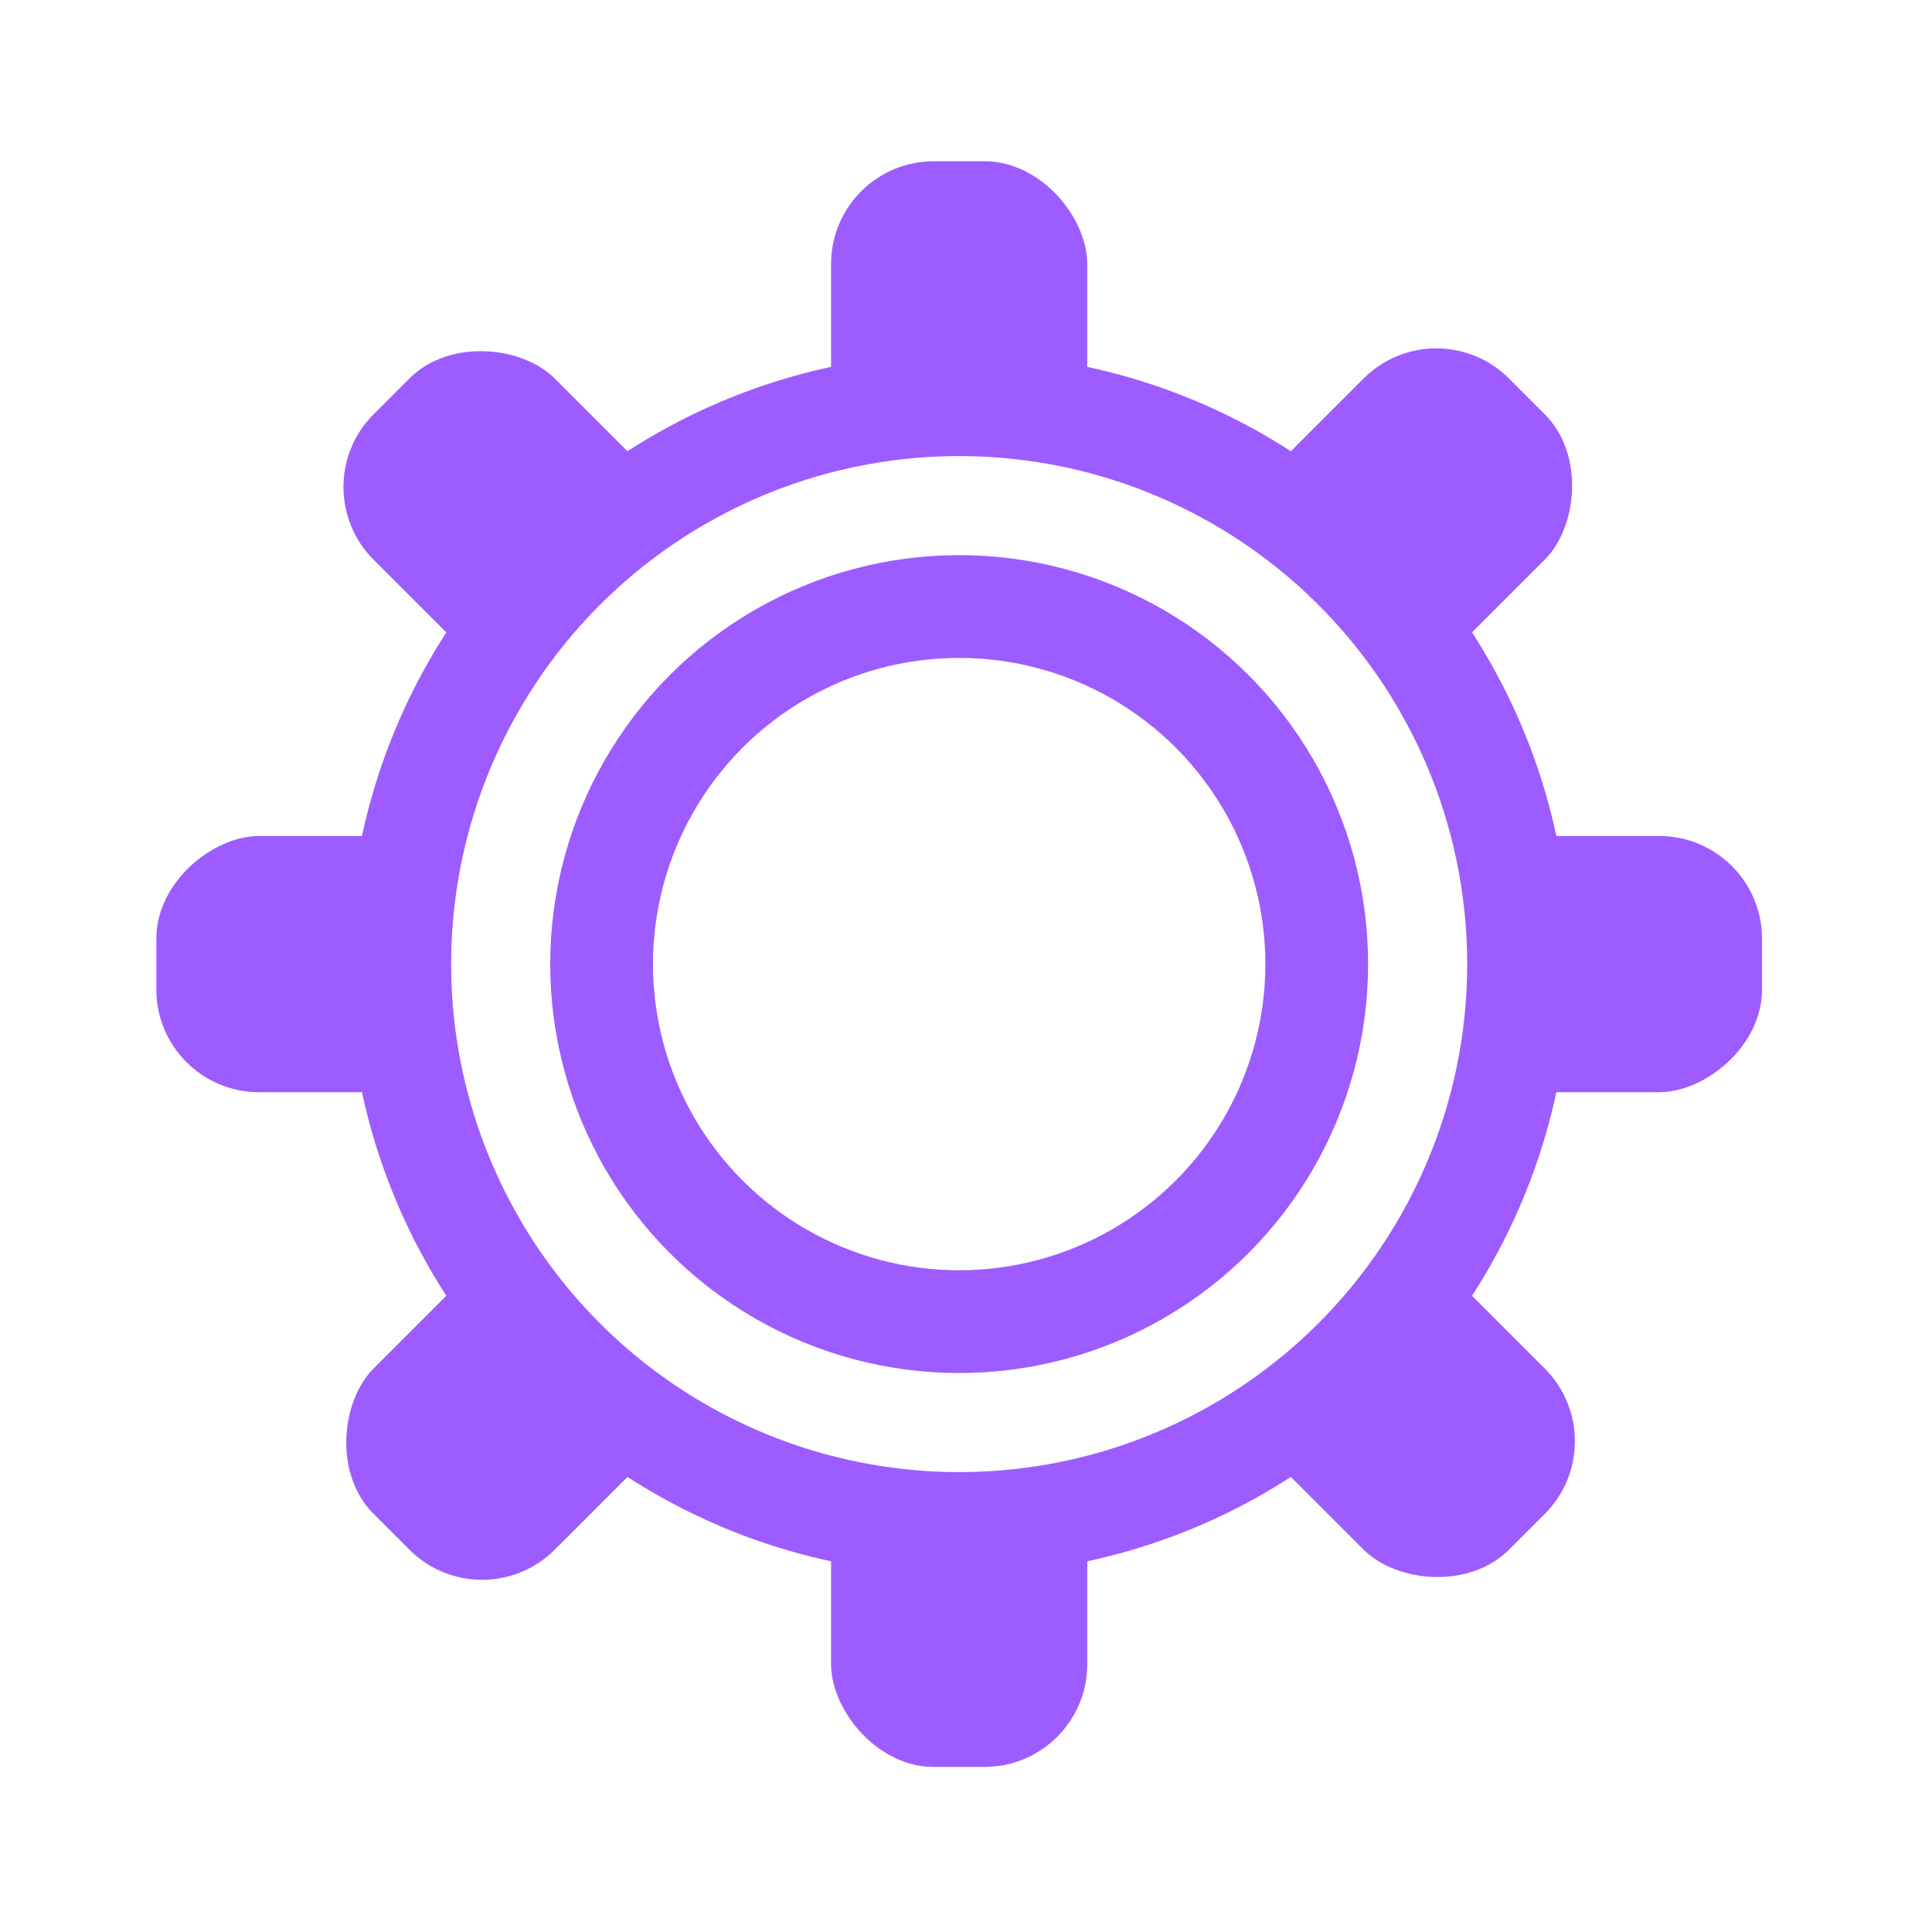
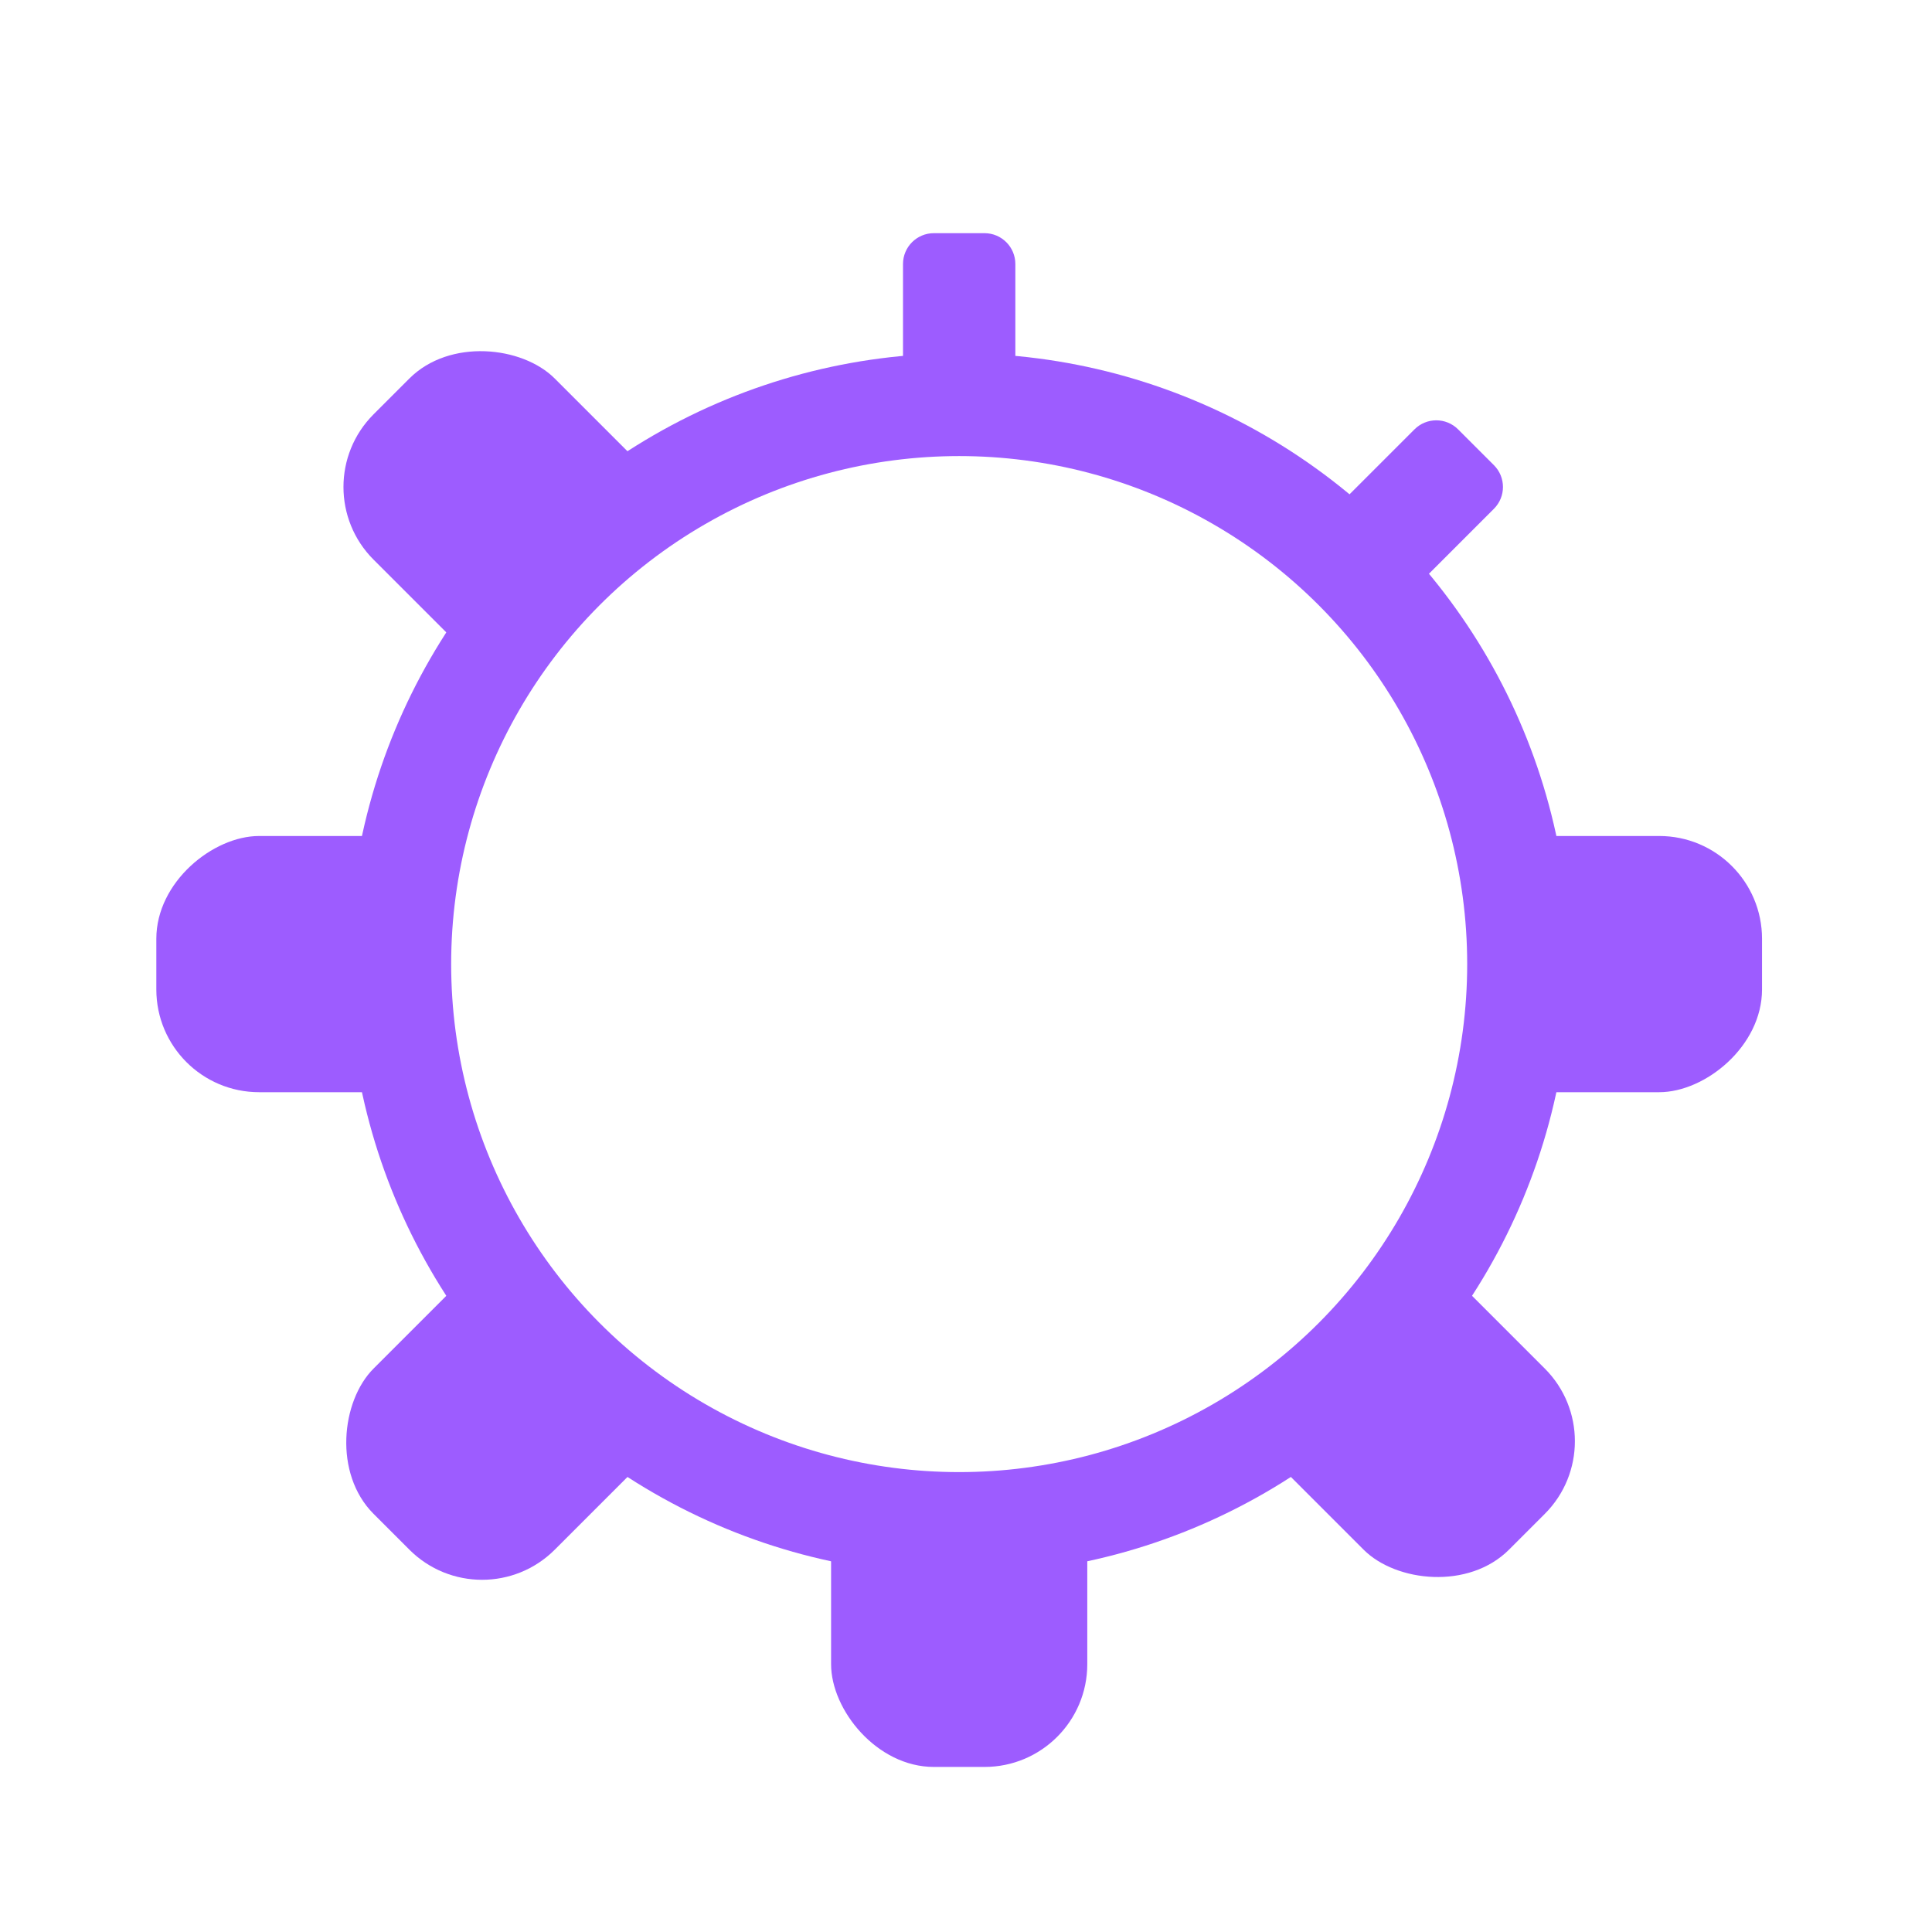
<svg xmlns="http://www.w3.org/2000/svg" width="94" height="94" viewBox="0 0 94 94" fill="none">
  <g filter="url(#filter0_d_58_705)">
-     <circle cx="46.668" cy="42.907" r="29.717" fill="#C4C4C4" />
    <path fill-rule="evenodd" clip-rule="evenodd" d="M40.435 8.845C40.435 6.084 42.674 3.845 45.435 3.845H47.901C50.662 3.845 52.901 6.084 52.901 8.845V13.845C56.486 14.61 59.831 16.022 62.809 17.952L66.346 14.415C68.299 12.462 71.465 12.462 73.417 14.415L75.161 16.158C77.113 18.111 77.113 21.276 75.161 23.229L71.624 26.766C73.554 29.744 74.965 33.09 75.73 36.675H80.73C83.491 36.675 85.73 38.913 85.73 41.675V44.14C85.73 46.901 83.491 49.14 80.73 49.14H75.73C74.965 52.725 73.554 56.07 71.624 59.048L75.161 62.585C77.113 64.538 77.113 67.704 75.161 69.656L73.417 71.4C71.465 73.353 68.299 73.353 66.346 71.4L62.809 67.863C60.203 69.552 57.316 70.843 54.234 71.653C53.793 71.768 53.349 71.874 52.901 71.97V76.969C52.901 79.731 50.662 81.969 47.901 81.969H45.435C42.674 81.969 40.435 79.731 40.435 76.969V71.969C36.851 71.204 33.505 69.793 30.527 67.863L26.99 71.4C25.038 73.352 21.872 73.352 19.919 71.4L18.176 69.656C16.223 67.704 16.223 64.538 18.176 62.585L21.713 59.048C19.782 56.07 18.371 52.725 17.606 49.14H12.606C9.845 49.14 7.606 46.901 7.606 44.14V41.675C7.606 38.913 9.845 36.675 12.606 36.675H17.606C17.701 36.226 17.807 35.782 17.923 35.342C18.732 32.259 20.024 29.372 21.713 26.766L18.176 23.229C16.223 21.276 16.223 18.111 18.176 16.158L19.919 14.415C21.872 12.462 25.037 12.462 26.99 14.415L30.527 17.952C33.505 16.022 36.851 14.61 40.435 13.845V8.845Z" fill="#9D5CFF" />
-     <path d="M52.901 13.845H49.401V16.677L52.17 17.268L52.901 13.845ZM62.809 17.952L60.906 20.889L63.282 22.429L65.284 20.427L62.809 17.952ZM66.346 14.415L63.871 11.94L66.346 14.415ZM73.417 14.415L70.942 16.89L70.942 16.89L73.417 14.415ZM75.161 16.158L77.636 13.683L77.636 13.683L75.161 16.158ZM75.161 23.229L77.636 25.704L75.161 23.229ZM71.624 26.766L69.149 24.291L67.146 26.294L68.686 28.67L71.624 26.766ZM75.73 36.675L72.307 37.405L72.898 40.175H75.73V36.675ZM75.73 49.14V45.64H72.898L72.307 48.41L75.73 49.14ZM71.624 59.048L68.686 57.145L67.146 59.521L69.149 61.523L71.624 59.048ZM75.161 62.585L77.636 60.111L77.636 60.111L75.161 62.585ZM75.161 69.656L72.686 67.182L72.686 67.182L75.161 69.656ZM73.417 71.4L75.892 73.875L73.417 71.4ZM66.346 71.4L63.871 73.875L63.871 73.875L66.346 71.4ZM62.809 67.863L65.284 65.388L63.282 63.386L60.906 64.926L62.809 67.863ZM54.234 71.653L53.345 68.267H53.345L54.234 71.653ZM52.901 71.97L52.17 68.547L49.401 69.138V71.97H52.901ZM40.435 71.969H43.935V69.138L41.166 68.547L40.435 71.969ZM30.527 67.863L32.431 64.926L30.055 63.386L28.052 65.388L30.527 67.863ZM18.176 69.656L20.651 67.182L20.651 67.182L18.176 69.656ZM18.176 62.585L20.651 65.06H20.651L18.176 62.585ZM21.713 59.048L24.188 61.523L26.19 59.521L24.65 57.145L21.713 59.048ZM17.606 49.14L21.029 48.409L20.438 45.64H17.606V49.14ZM17.606 36.675V40.175H20.438L21.029 37.405L17.606 36.675ZM17.923 35.342L21.308 36.23L21.308 36.23L17.923 35.342ZM21.713 26.766L24.65 28.67L26.19 26.294L24.188 24.291L21.713 26.766ZM18.176 23.229L15.701 25.704L18.176 23.229ZM18.176 16.158L15.701 13.683H15.701L18.176 16.158ZM19.919 14.415L22.394 16.89H22.394L19.919 14.415ZM26.99 14.415L29.465 11.94L26.99 14.415ZM30.527 17.952L28.052 20.427L30.055 22.429L32.431 20.889L30.527 17.952ZM40.435 13.845L41.166 17.268L43.935 16.677V13.845H40.435ZM45.435 0.345C40.741 0.345 36.935 4.151 36.935 8.845H43.935C43.935 8.017 44.607 7.345 45.435 7.345V0.345ZM47.901 0.345H45.435V7.345H47.901V0.345ZM56.401 8.845C56.401 4.151 52.595 0.345 47.901 0.345V7.345C48.729 7.345 49.401 8.017 49.401 8.845H56.401ZM56.401 13.845V8.845H49.401V13.845H56.401ZM64.713 15.015C61.384 12.857 57.642 11.278 53.632 10.422L52.17 17.268C55.329 17.942 58.278 19.186 60.906 20.889L64.713 15.015ZM63.871 11.94L60.334 15.477L65.284 20.427L68.821 16.89L63.871 11.94ZM75.892 11.94C72.573 8.62 67.191 8.62 63.871 11.94L68.821 16.89C69.407 16.304 70.357 16.304 70.942 16.89L75.892 11.94ZM77.636 13.683L75.892 11.94L70.942 16.89L72.686 18.633L77.636 13.683ZM77.636 25.704C80.955 22.385 80.955 17.003 77.636 13.683L72.686 18.633C73.272 19.219 73.272 20.169 72.686 20.754L77.636 25.704ZM74.098 29.241L77.636 25.704L72.686 20.754L69.149 24.291L74.098 29.241ZM79.153 35.944C78.297 31.933 76.718 28.191 74.561 24.863L68.686 28.67C70.389 31.297 71.633 34.246 72.307 37.405L79.153 35.944ZM80.73 33.175H75.73V40.175H80.73V33.175ZM89.23 41.675C89.23 36.98 85.424 33.175 80.73 33.175V40.175C81.558 40.175 82.23 40.846 82.23 41.675H89.23ZM89.23 44.14V41.675H82.23V44.14H89.23ZM80.73 52.64C85.424 52.64 89.23 48.834 89.23 44.14H82.23C82.23 44.968 81.558 45.64 80.73 45.64V52.64ZM75.73 52.64H80.73V45.64H75.73V52.64ZM74.561 60.952C76.718 57.623 78.297 53.881 79.153 49.871L72.307 48.41C71.633 51.568 70.389 54.517 68.686 57.145L74.561 60.952ZM77.636 60.111L74.098 56.573L69.149 61.523L72.686 65.06L77.636 60.111ZM77.636 72.131C80.955 68.812 80.955 63.43 77.636 60.111L72.686 65.06C73.272 65.646 73.272 66.596 72.686 67.182L77.636 72.131ZM75.892 73.875L77.636 72.131L72.686 67.182L70.942 68.925L75.892 73.875ZM63.871 73.875C67.191 77.194 72.573 77.194 75.892 73.875L70.942 68.925C70.357 69.511 69.407 69.511 68.821 68.925L63.871 73.875ZM60.334 70.338L63.871 73.875L68.821 68.925L65.284 65.388L60.334 70.338ZM55.122 75.038C58.571 74.132 61.8 72.687 64.713 70.8L60.906 64.926C58.606 66.416 56.061 67.554 53.345 68.267L55.122 75.038ZM53.631 75.392C54.133 75.285 54.63 75.167 55.122 75.038L53.345 68.267C52.957 68.369 52.565 68.462 52.17 68.547L53.631 75.392ZM56.401 76.969V71.97H49.401V76.969H56.401ZM47.901 85.469C52.595 85.469 56.401 81.664 56.401 76.969H49.401C49.401 77.798 48.729 78.469 47.901 78.469V85.469ZM45.435 85.469H47.901V78.469H45.435V85.469ZM36.935 76.969C36.935 81.664 40.741 85.469 45.435 85.469V78.469C44.607 78.469 43.935 77.798 43.935 76.969H36.935ZM36.935 71.969V76.969H43.935V71.969H36.935ZM28.624 70.8C31.952 72.957 35.694 74.536 39.705 75.392L41.166 68.547C38.007 67.873 35.058 66.629 32.431 64.926L28.624 70.8ZM29.465 73.875L33.002 70.338L28.052 65.388L24.515 68.925L29.465 73.875ZM17.444 73.875C20.764 77.194 26.145 77.194 29.465 73.875L24.515 68.925C23.93 69.511 22.98 69.511 22.394 68.925L17.444 73.875ZM15.701 72.131L17.444 73.875L22.394 68.925L20.651 67.182L15.701 72.131ZM15.701 60.111C12.381 63.43 12.381 68.812 15.701 72.131L20.651 67.182C20.065 66.596 20.065 65.646 20.651 65.06L15.701 60.111ZM19.238 56.574L15.701 60.111L20.651 65.06L24.188 61.523L19.238 56.574ZM14.183 49.87C15.039 53.881 16.618 57.623 18.776 60.952L24.65 57.145C22.947 54.517 21.703 51.568 21.029 48.409L14.183 49.87ZM12.606 52.64H17.606V45.64H12.606V52.64ZM4.106 44.14C4.106 48.834 7.912 52.64 12.606 52.64V45.64C11.778 45.64 11.106 44.968 11.106 44.14H4.106ZM4.106 41.675V44.14H11.106V41.675H4.106ZM12.606 33.175C7.912 33.175 4.106 36.98 4.106 41.675H11.106C11.106 40.846 11.778 40.175 12.606 40.175V33.175ZM17.606 33.175H12.606V40.175H17.606V33.175ZM14.537 34.453C14.408 34.946 14.29 35.443 14.183 35.944L21.029 37.405C21.113 37.01 21.206 36.618 21.308 36.23L14.537 34.453ZM18.776 24.863C16.888 27.775 15.443 31.004 14.537 34.453L21.308 36.23C22.021 33.514 23.16 30.969 24.65 28.67L18.776 24.863ZM15.701 25.704L19.238 29.241L24.188 24.291L20.651 20.754L15.701 25.704ZM15.701 13.683C12.381 17.003 12.381 22.385 15.701 25.704L20.651 20.754C20.065 20.169 20.065 19.219 20.651 18.633L15.701 13.683ZM17.444 11.94L15.701 13.683L20.651 18.633L22.394 16.89L17.444 11.94ZM29.465 11.94C26.145 8.62 20.764 8.62 17.444 11.94L22.394 16.89C22.98 16.304 23.929 16.304 24.515 16.89L29.465 11.94ZM33.002 15.477L29.465 11.94L24.515 16.89L28.052 20.427L33.002 15.477ZM39.705 10.422C35.694 11.278 31.952 12.857 28.624 15.015L32.431 20.889C35.058 19.186 38.007 17.942 41.166 17.268L39.705 10.422ZM36.935 8.845V13.845H43.935V8.845H36.935Z" fill="white" />
-     <rect x="40.435" y="3.845" width="12.465" height="68.779" rx="5" fill="#9D5CFF" />
+     <path d="M52.901 13.845H49.401V16.677L52.17 17.268L52.901 13.845ZM62.809 17.952L60.906 20.889L63.282 22.429L65.284 20.427L62.809 17.952ZM66.346 14.415L63.871 11.94L66.346 14.415ZM73.417 14.415L70.942 16.89L70.942 16.89L73.417 14.415ZM75.161 16.158L77.636 13.683L77.636 13.683L75.161 16.158ZM75.161 23.229L77.636 25.704L75.161 23.229ZM71.624 26.766L69.149 24.291L67.146 26.294L68.686 28.67L71.624 26.766ZM75.73 36.675L72.307 37.405L72.898 40.175H75.73V36.675ZM75.73 49.14V45.64H72.898L72.307 48.41L75.73 49.14ZM71.624 59.048L68.686 57.145L67.146 59.521L69.149 61.523L71.624 59.048ZM75.161 62.585L77.636 60.111L77.636 60.111L75.161 62.585ZM75.161 69.656L72.686 67.182L72.686 67.182L75.161 69.656ZM73.417 71.4L75.892 73.875L73.417 71.4ZM66.346 71.4L63.871 73.875L63.871 73.875L66.346 71.4ZM62.809 67.863L65.284 65.388L63.282 63.386L60.906 64.926L62.809 67.863ZM54.234 71.653L53.345 68.267H53.345L54.234 71.653ZM52.901 71.97L52.17 68.547L49.401 69.138V71.97H52.901ZM40.435 71.969H43.935V69.138L41.166 68.547L40.435 71.969ZM30.527 67.863L32.431 64.926L30.055 63.386L28.052 65.388L30.527 67.863ZM18.176 69.656L20.651 67.182L20.651 67.182L18.176 69.656ZM18.176 62.585L20.651 65.06H20.651L18.176 62.585ZM21.713 59.048L24.188 61.523L26.19 59.521L24.65 57.145L21.713 59.048ZM17.606 49.14L21.029 48.409L20.438 45.64H17.606V49.14ZM17.606 36.675V40.175H20.438L21.029 37.405L17.606 36.675ZM17.923 35.342L21.308 36.23L21.308 36.23L17.923 35.342ZM21.713 26.766L24.65 28.67L26.19 26.294L24.188 24.291L21.713 26.766ZM18.176 23.229L15.701 25.704L18.176 23.229ZM18.176 16.158L15.701 13.683H15.701L18.176 16.158ZM19.919 14.415L22.394 16.89H22.394L19.919 14.415ZM26.99 14.415L29.465 11.94L26.99 14.415ZM30.527 17.952L28.052 20.427L30.055 22.429L32.431 20.889L30.527 17.952ZM40.435 13.845L41.166 17.268L43.935 16.677V13.845H40.435ZM45.435 0.345C40.741 0.345 36.935 4.151 36.935 8.845H43.935C43.935 8.017 44.607 7.345 45.435 7.345V0.345ZM47.901 0.345H45.435V7.345H47.901V0.345ZM56.401 8.845C56.401 4.151 52.595 0.345 47.901 0.345V7.345C48.729 7.345 49.401 8.017 49.401 8.845H56.401ZM56.401 13.845V8.845H49.401V13.845H56.401ZM64.713 15.015C61.384 12.857 57.642 11.278 53.632 10.422L52.17 17.268C55.329 17.942 58.278 19.186 60.906 20.889L64.713 15.015ZM63.871 11.94L60.334 15.477L65.284 20.427L68.821 16.89L63.871 11.94ZM75.892 11.94C72.573 8.62 67.191 8.62 63.871 11.94L68.821 16.89C69.407 16.304 70.357 16.304 70.942 16.89L75.892 11.94ZM77.636 13.683L75.892 11.94L70.942 16.89L72.686 18.633L77.636 13.683ZM77.636 25.704C80.955 22.385 80.955 17.003 77.636 13.683L72.686 18.633C73.272 19.219 73.272 20.169 72.686 20.754L77.636 25.704ZM74.098 29.241L77.636 25.704L72.686 20.754L69.149 24.291L74.098 29.241ZM79.153 35.944C78.297 31.933 76.718 28.191 74.561 24.863L68.686 28.67C70.389 31.297 71.633 34.246 72.307 37.405L79.153 35.944ZM80.73 33.175H75.73V40.175H80.73V33.175ZM89.23 41.675C89.23 36.98 85.424 33.175 80.73 33.175V40.175C81.558 40.175 82.23 40.846 82.23 41.675H89.23ZM89.23 44.14V41.675H82.23V44.14H89.23ZM80.73 52.64C85.424 52.64 89.23 48.834 89.23 44.14H82.23C82.23 44.968 81.558 45.64 80.73 45.64V52.64ZM75.73 52.64H80.73V45.64H75.73V52.64ZM74.561 60.952C76.718 57.623 78.297 53.881 79.153 49.871L72.307 48.41C71.633 51.568 70.389 54.517 68.686 57.145L74.561 60.952ZM77.636 60.111L74.098 56.573L69.149 61.523L72.686 65.06L77.636 60.111ZM77.636 72.131C80.955 68.812 80.955 63.43 77.636 60.111L72.686 65.06C73.272 65.646 73.272 66.596 72.686 67.182L77.636 72.131ZM75.892 73.875L77.636 72.131L72.686 67.182L70.942 68.925L75.892 73.875ZM63.871 73.875C67.191 77.194 72.573 77.194 75.892 73.875L70.942 68.925C70.357 69.511 69.407 69.511 68.821 68.925L63.871 73.875ZM60.334 70.338L63.871 73.875L68.821 68.925L65.284 65.388L60.334 70.338ZM55.122 75.038C58.571 74.132 61.8 72.687 64.713 70.8L60.906 64.926C58.606 66.416 56.061 67.554 53.345 68.267L55.122 75.038ZM53.631 75.392C54.133 75.285 54.63 75.167 55.122 75.038L53.345 68.267C52.957 68.369 52.565 68.462 52.17 68.547L53.631 75.392ZM56.401 76.969V71.97H49.401V76.969ZM47.901 85.469C52.595 85.469 56.401 81.664 56.401 76.969H49.401C49.401 77.798 48.729 78.469 47.901 78.469V85.469ZM45.435 85.469H47.901V78.469H45.435V85.469ZM36.935 76.969C36.935 81.664 40.741 85.469 45.435 85.469V78.469C44.607 78.469 43.935 77.798 43.935 76.969H36.935ZM36.935 71.969V76.969H43.935V71.969H36.935ZM28.624 70.8C31.952 72.957 35.694 74.536 39.705 75.392L41.166 68.547C38.007 67.873 35.058 66.629 32.431 64.926L28.624 70.8ZM29.465 73.875L33.002 70.338L28.052 65.388L24.515 68.925L29.465 73.875ZM17.444 73.875C20.764 77.194 26.145 77.194 29.465 73.875L24.515 68.925C23.93 69.511 22.98 69.511 22.394 68.925L17.444 73.875ZM15.701 72.131L17.444 73.875L22.394 68.925L20.651 67.182L15.701 72.131ZM15.701 60.111C12.381 63.43 12.381 68.812 15.701 72.131L20.651 67.182C20.065 66.596 20.065 65.646 20.651 65.06L15.701 60.111ZM19.238 56.574L15.701 60.111L20.651 65.06L24.188 61.523L19.238 56.574ZM14.183 49.87C15.039 53.881 16.618 57.623 18.776 60.952L24.65 57.145C22.947 54.517 21.703 51.568 21.029 48.409L14.183 49.87ZM12.606 52.64H17.606V45.64H12.606V52.64ZM4.106 44.14C4.106 48.834 7.912 52.64 12.606 52.64V45.64C11.778 45.64 11.106 44.968 11.106 44.14H4.106ZM4.106 41.675V44.14H11.106V41.675H4.106ZM12.606 33.175C7.912 33.175 4.106 36.98 4.106 41.675H11.106C11.106 40.846 11.778 40.175 12.606 40.175V33.175ZM17.606 33.175H12.606V40.175H17.606V33.175ZM14.537 34.453C14.408 34.946 14.29 35.443 14.183 35.944L21.029 37.405C21.113 37.01 21.206 36.618 21.308 36.23L14.537 34.453ZM18.776 24.863C16.888 27.775 15.443 31.004 14.537 34.453L21.308 36.23C22.021 33.514 23.16 30.969 24.65 28.67L18.776 24.863ZM15.701 25.704L19.238 29.241L24.188 24.291L20.651 20.754L15.701 25.704ZM15.701 13.683C12.381 17.003 12.381 22.385 15.701 25.704L20.651 20.754C20.065 20.169 20.065 19.219 20.651 18.633L15.701 13.683ZM17.444 11.94L15.701 13.683L20.651 18.633L22.394 16.89L17.444 11.94ZM29.465 11.94C26.145 8.62 20.764 8.62 17.444 11.94L22.394 16.89C22.98 16.304 23.929 16.304 24.515 16.89L29.465 11.94ZM33.002 15.477L29.465 11.94L24.515 16.89L28.052 20.427L33.002 15.477ZM39.705 10.422C35.694 11.278 31.952 12.857 28.624 15.015L32.431 20.889C35.058 19.186 38.007 17.942 41.166 17.268L39.705 10.422ZM36.935 8.845V13.845H43.935V8.845H36.935Z" fill="white" />
    <rect x="52.901" y="81.969" width="12.465" height="68.779" rx="5" transform="rotate(-180 52.901 81.969)" fill="#9D5CFF" />
    <rect x="85.73" y="36.675" width="12.465" height="68.779" rx="5" transform="rotate(90 85.73 36.675)" fill="#9D5CFF" />
    <rect x="7.606" y="49.14" width="12.465" height="68.779" rx="5" transform="rotate(-90 7.606 49.14)" fill="#9D5CFF" />
-     <rect x="69.882" y="10.879" width="12.465" height="68.779" rx="5" transform="rotate(45 69.882 10.879)" fill="#9D5CFF" />
    <rect x="23.455" y="74.935" width="12.465" height="68.779" rx="5" transform="rotate(-135 23.455 74.935)" fill="#9D5CFF" />
    <rect x="78.696" y="66.121" width="12.465" height="68.779" rx="5" transform="rotate(135 78.696 66.121)" fill="#9D5CFF" />
    <rect x="14.64" y="19.694" width="12.465" height="68.779" rx="5" transform="rotate(-45 14.64 19.694)" fill="#9D5CFF" />
    <circle cx="46.668" cy="42.907" r="27.217" fill="white" stroke="#9D5CFF" stroke-width="5" />
-     <circle cx="46.668" cy="42.907" r="17.397" stroke="#9D5CFF" stroke-width="5" />
  </g>
  <defs>
    <filter id="filter0_d_58_705" x="0.106" y="0.345" width="93.124" height="93.124" filterUnits="userSpaceOnUse" color-interpolation-filters="sRGB">
      <feFlood flood-opacity="0" result="BackgroundImageFix" />
      <feColorMatrix in="SourceAlpha" type="matrix" values="0 0 0 0 0 0 0 0 0 0 0 0 0 0 0 0 0 0 127 0" result="hardAlpha" />
      <feOffset dy="4" />
      <feGaussianBlur stdDeviation="2" />
      <feComposite in2="hardAlpha" operator="out" />
      <feColorMatrix type="matrix" values="0 0 0 0 0 0 0 0 0 0 0 0 0 0 0 0 0 0 0.25 0" />
      <feBlend mode="normal" in2="BackgroundImageFix" result="effect1_dropShadow_58_705" />
      <feBlend mode="normal" in="SourceGraphic" in2="effect1_dropShadow_58_705" result="shape" />
    </filter>
  </defs>
</svg>